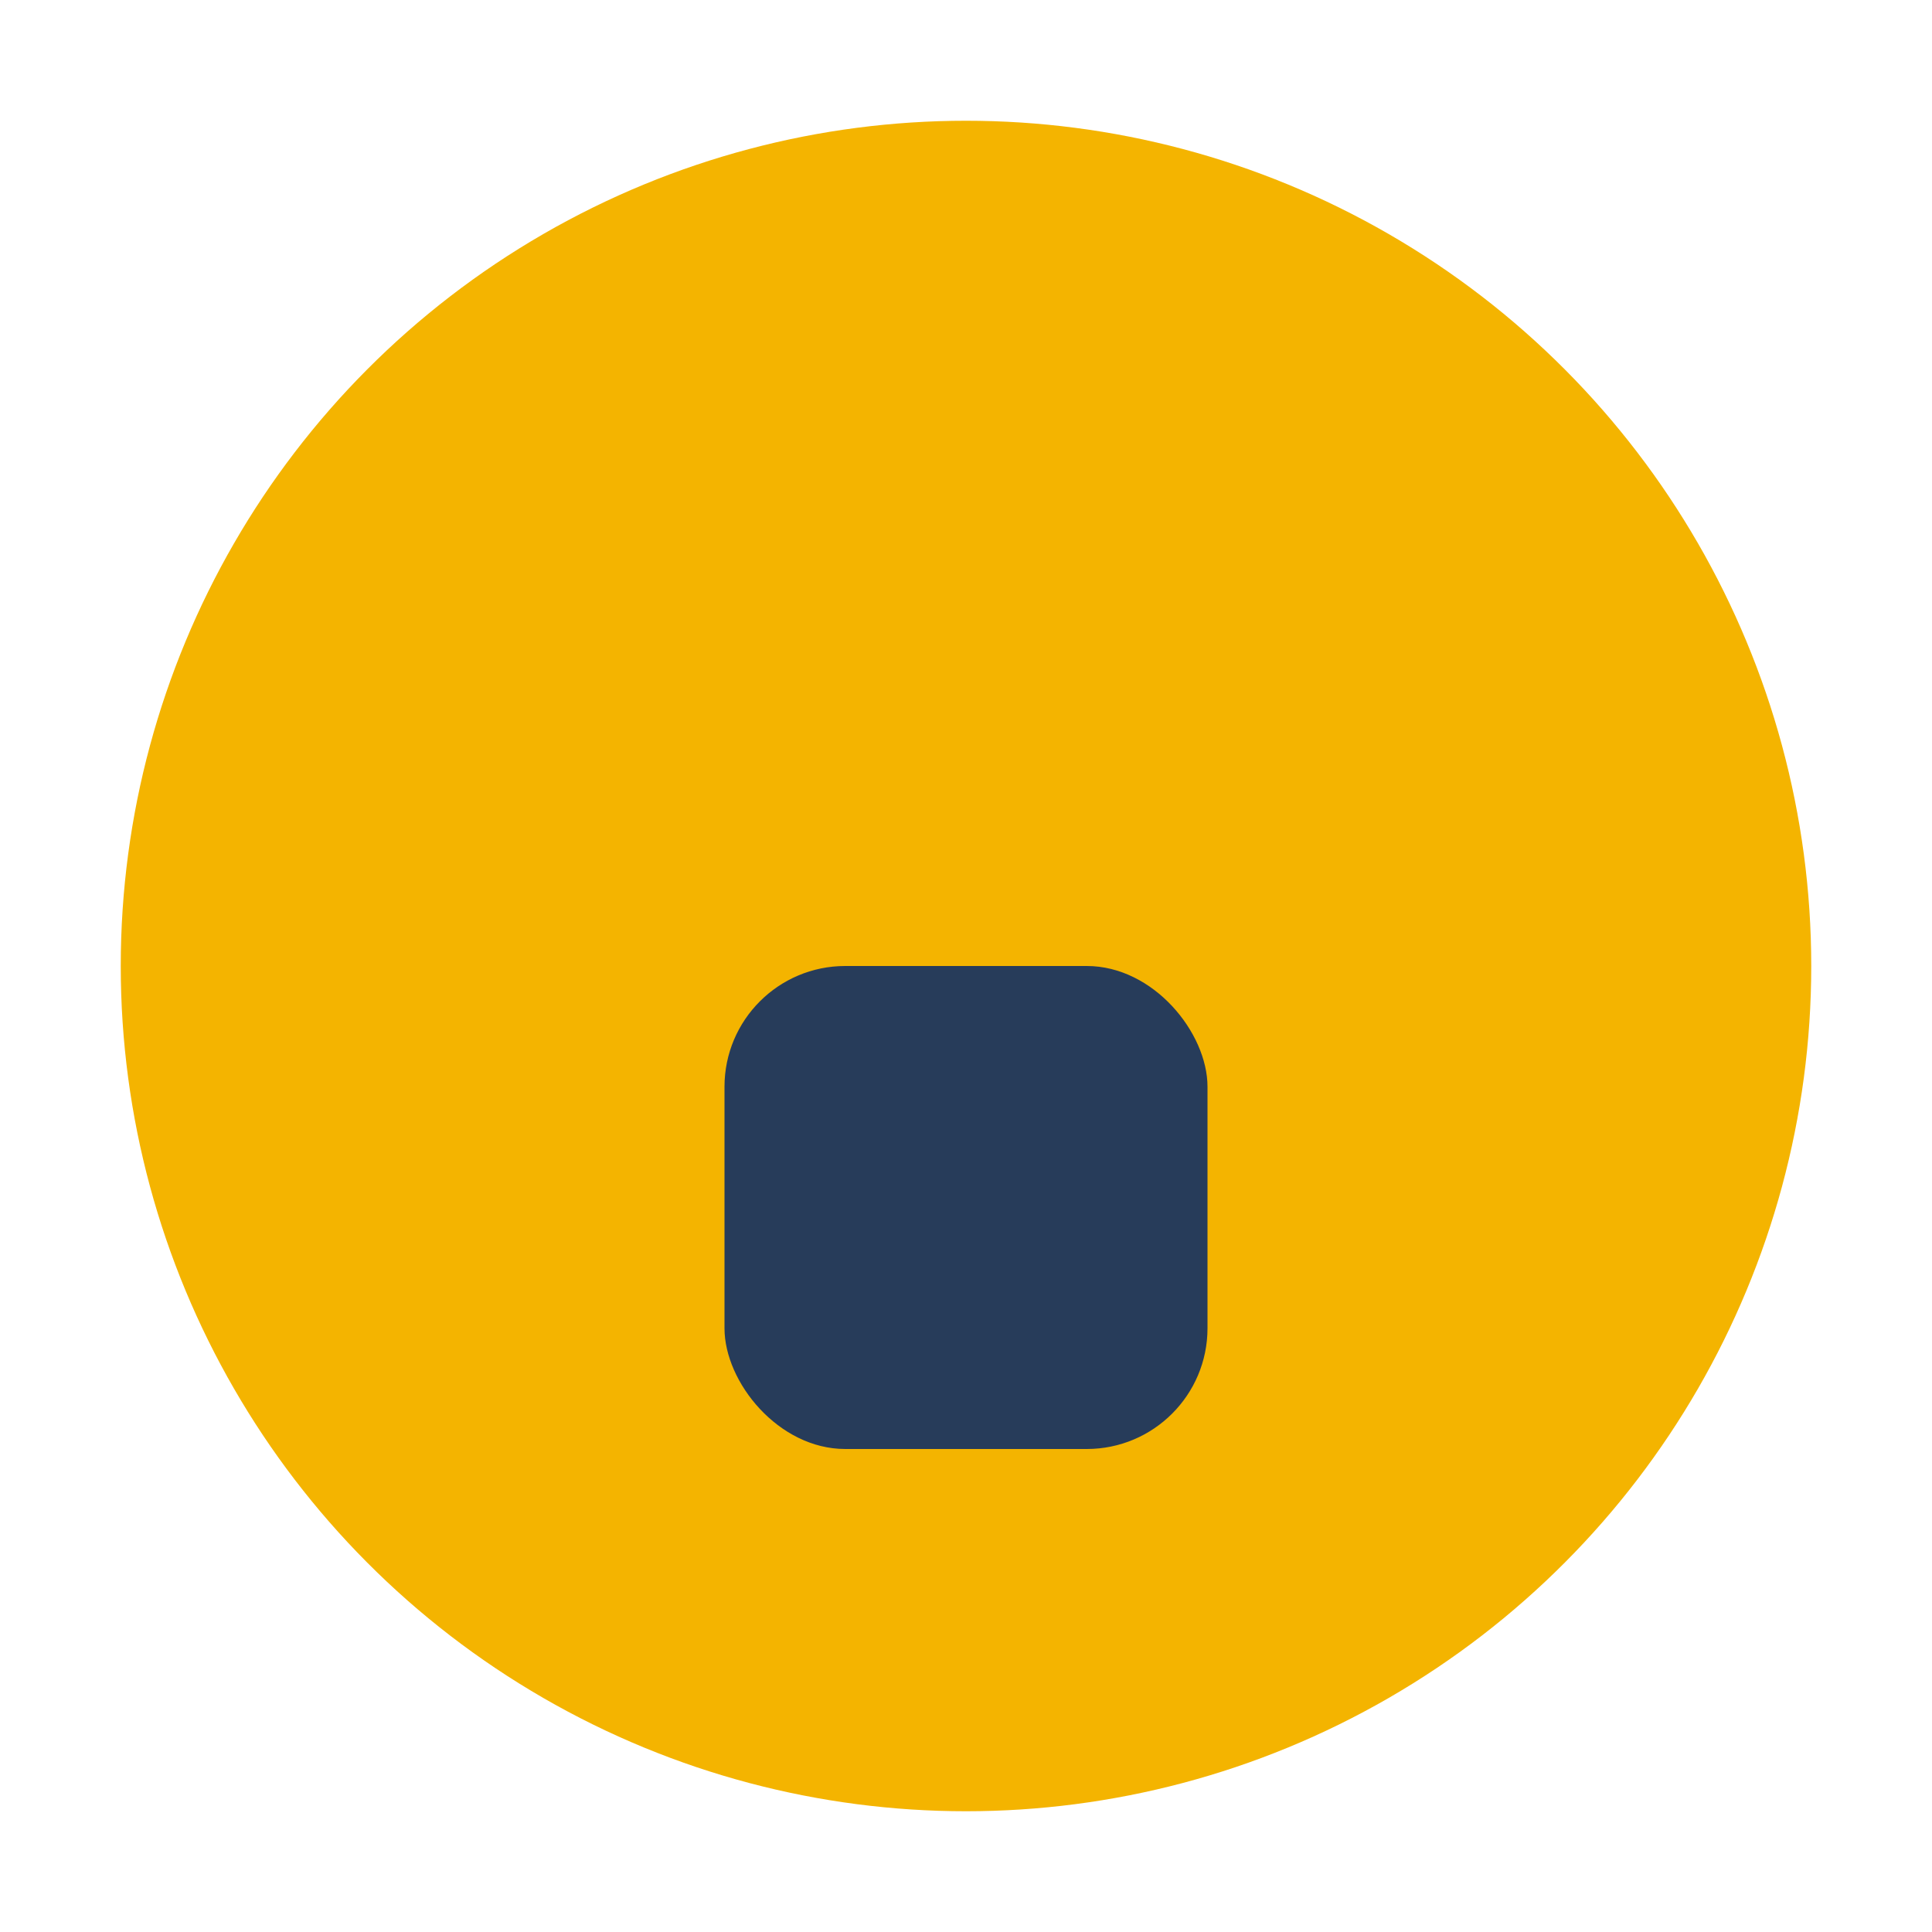
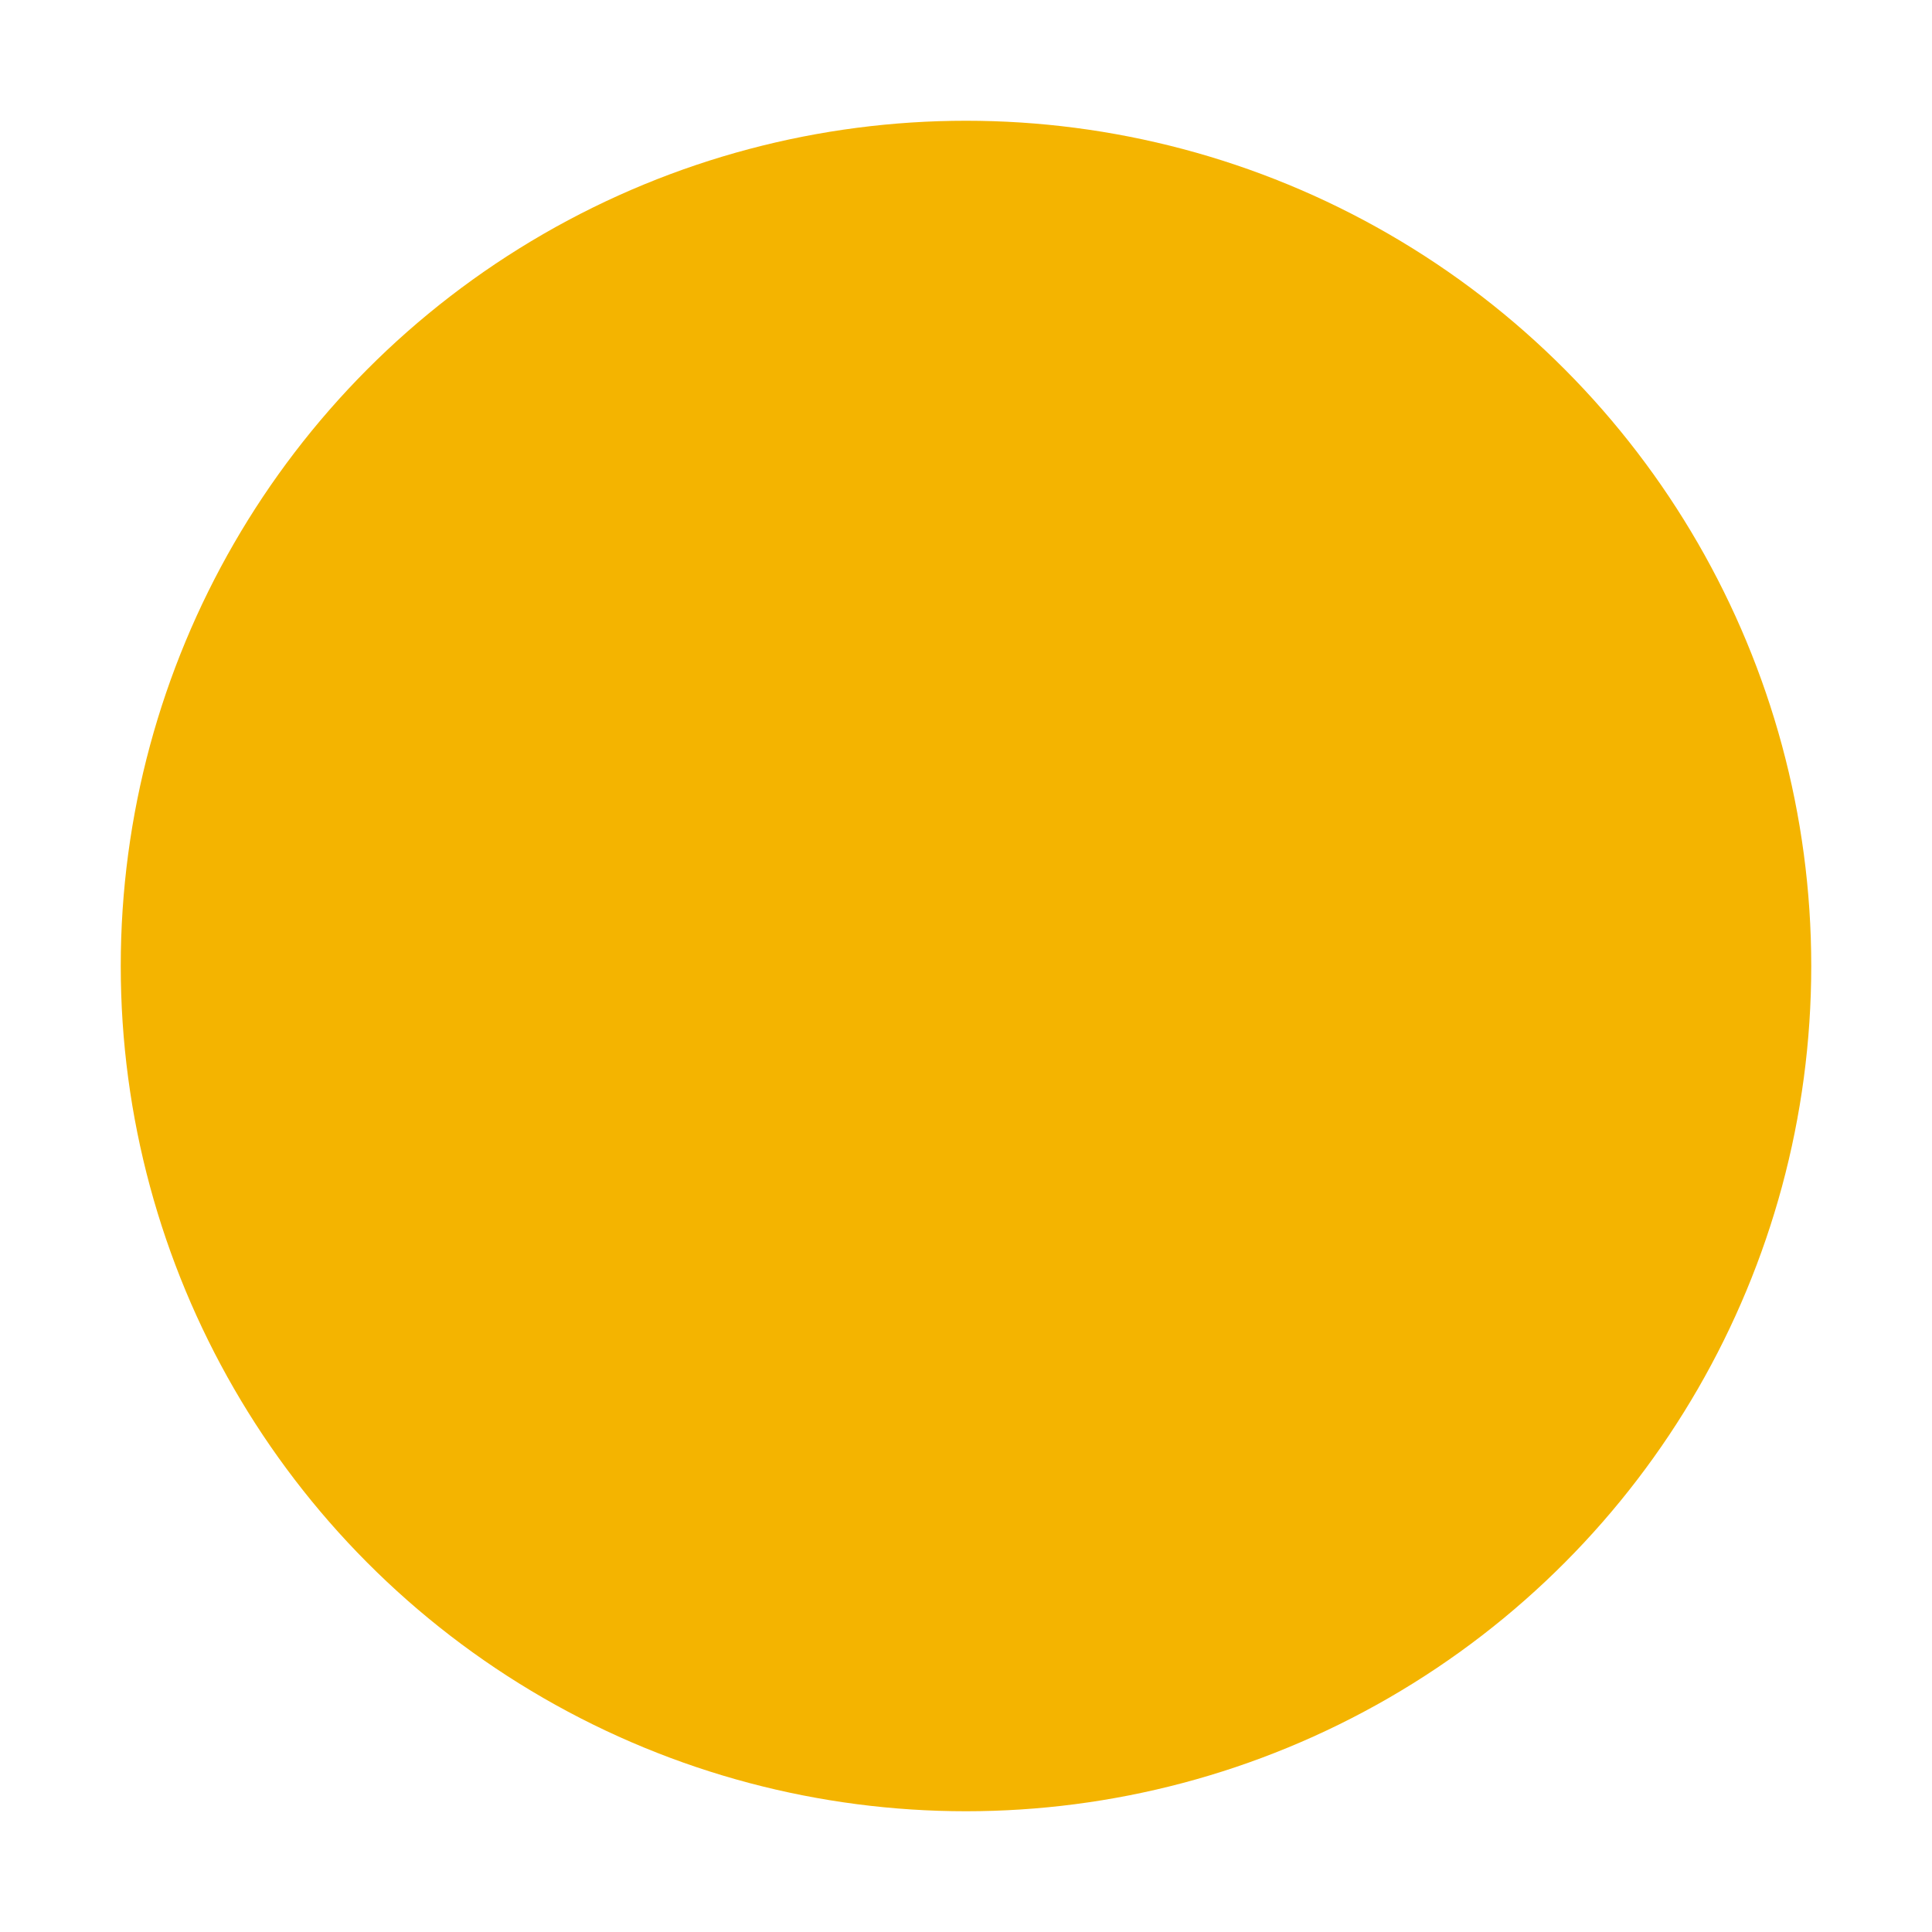
<svg xmlns="http://www.w3.org/2000/svg" width="32" height="32" viewBox="0 0 32 32">
  <circle cx="16" cy="16" r="14" fill="#F4B400" />
-   <rect x="12" y="16" width="8" height="8" rx="2" fill="#273C5A" />
</svg>